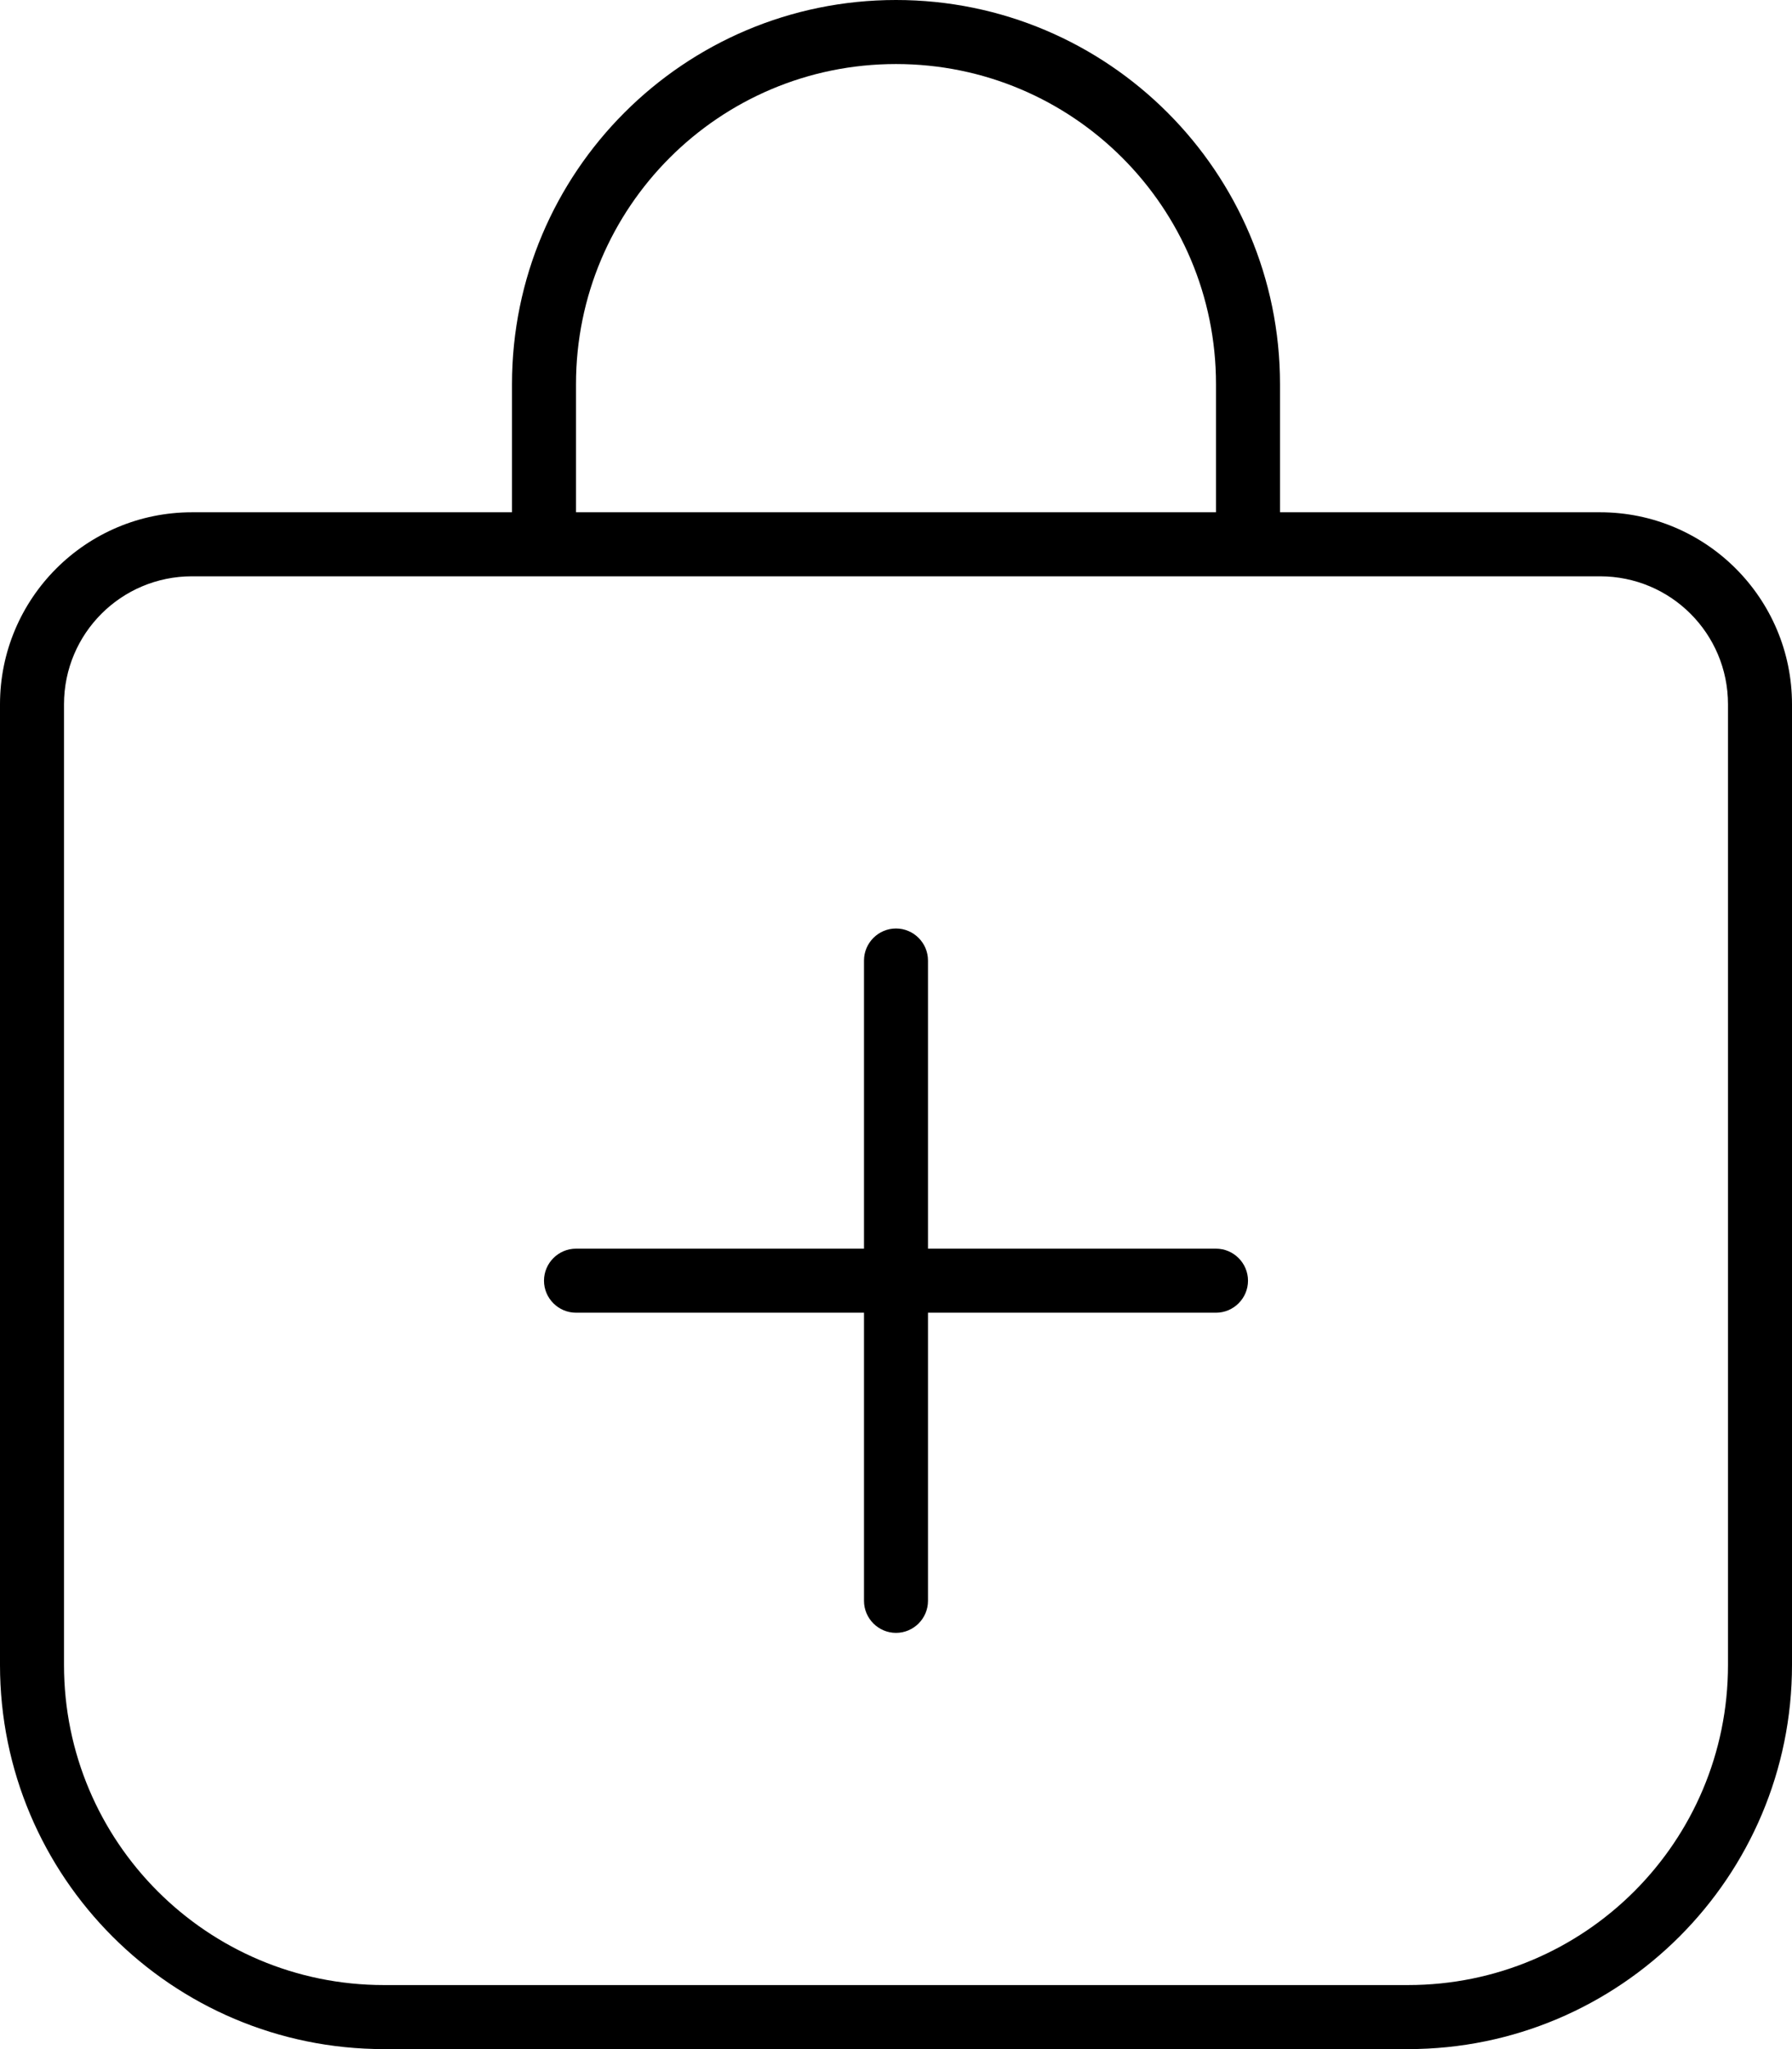
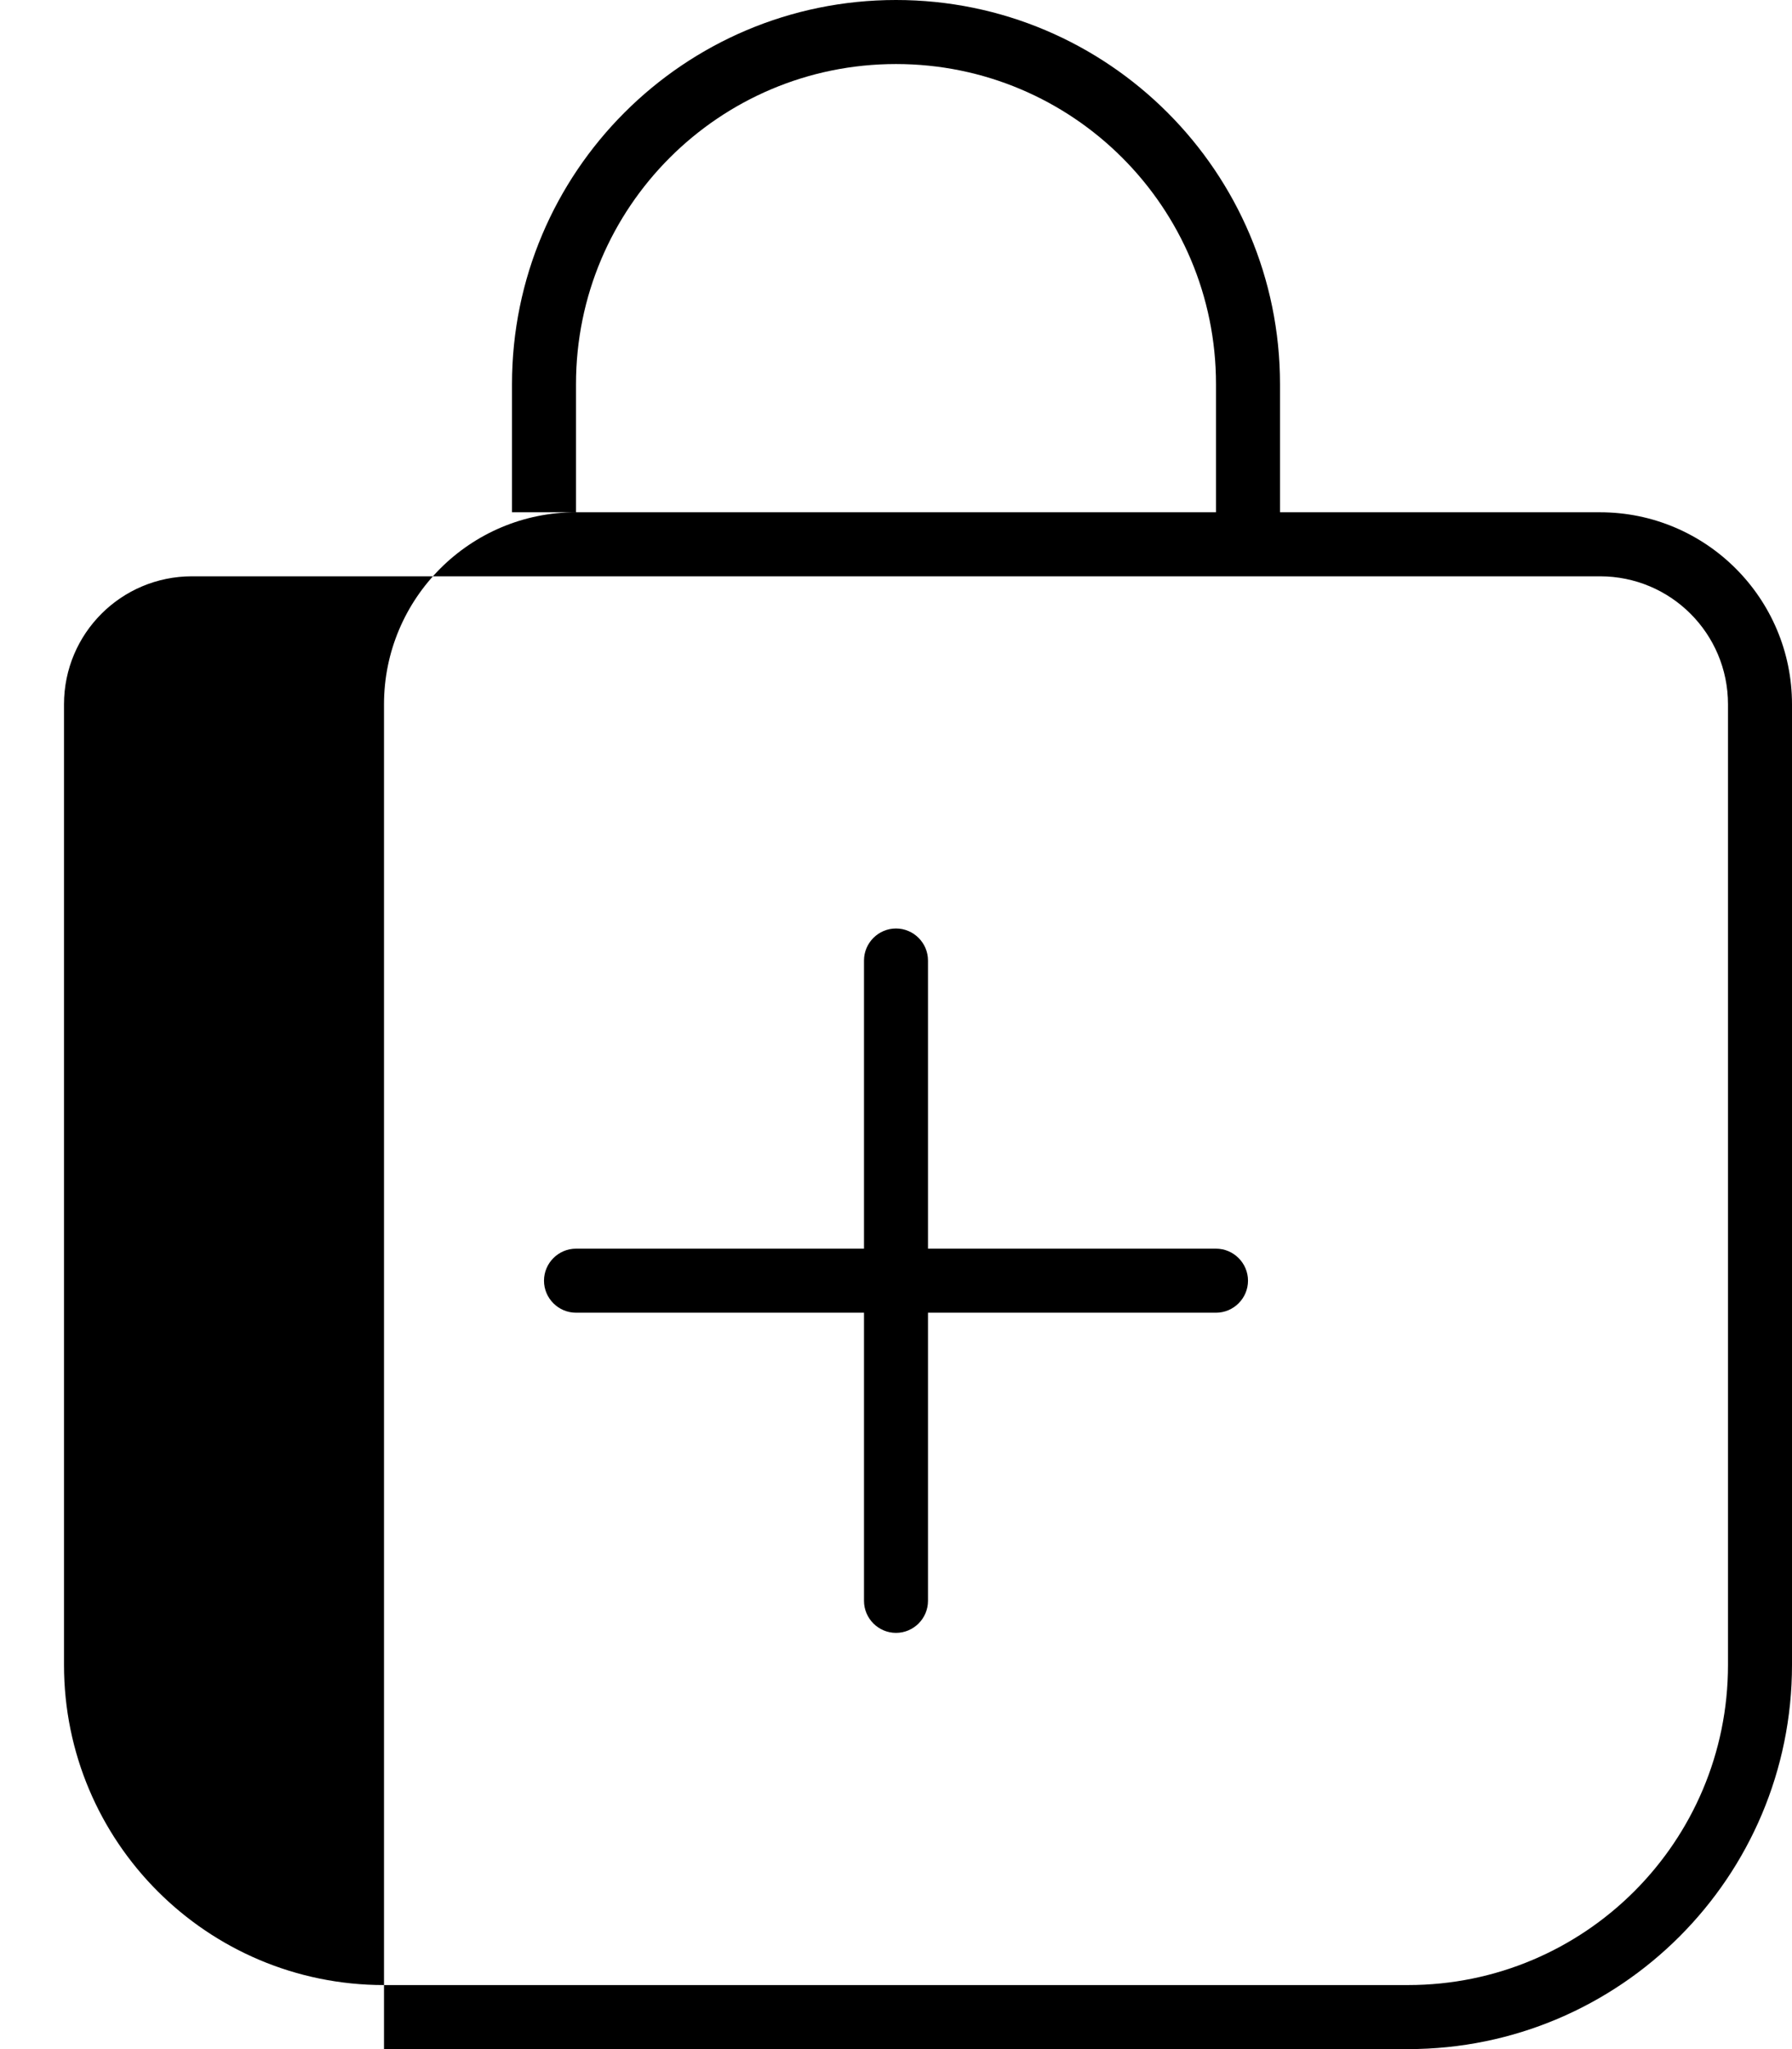
<svg xmlns="http://www.w3.org/2000/svg" viewBox="0 0 448 512">
-   <path d="M144 96v32H304V96c0-44.2-35.8-80-80-80s-80 35.8-80 80zm-16 32V96c0-53 43-96 96-96s96 43 96 96v32h80c26.5 0 48 21.5 48 48V416c0 53-43 96-96 96H96c-53 0-96-43-96-96V176c0-26.5 21.5-48 48-48h80zm8 16H48c-17.7 0-32 14.3-32 32V416c0 44.2 35.8 80 80 80H352c44.2 0 80-35.8 80-80V176c0-17.7-14.3-32-32-32H312 136zm0 176c0-4.4 3.6-8 8-8h72V240c0-4.4 3.6-8 8-8s8 3.6 8 8v72h72c4.4 0 8 3.6 8 8s-3.6 8-8 8H232v72c0 4.4-3.6 8-8 8s-8-3.6-8-8V328H144c-4.4 0-8-3.6-8-8z" />
+   <path d="M144 96v32H304V96c0-44.2-35.8-80-80-80s-80 35.8-80 80zm-16 32V96c0-53 43-96 96-96s96 43 96 96v32h80c26.5 0 48 21.5 48 48V416c0 53-43 96-96 96H96V176c0-26.5 21.5-48 48-48h80zm8 16H48c-17.7 0-32 14.3-32 32V416c0 44.2 35.8 80 80 80H352c44.2 0 80-35.8 80-80V176c0-17.7-14.3-32-32-32H312 136zm0 176c0-4.4 3.6-8 8-8h72V240c0-4.4 3.6-8 8-8s8 3.6 8 8v72h72c4.4 0 8 3.6 8 8s-3.6 8-8 8H232v72c0 4.4-3.6 8-8 8s-8-3.6-8-8V328H144c-4.4 0-8-3.6-8-8z" />
</svg>